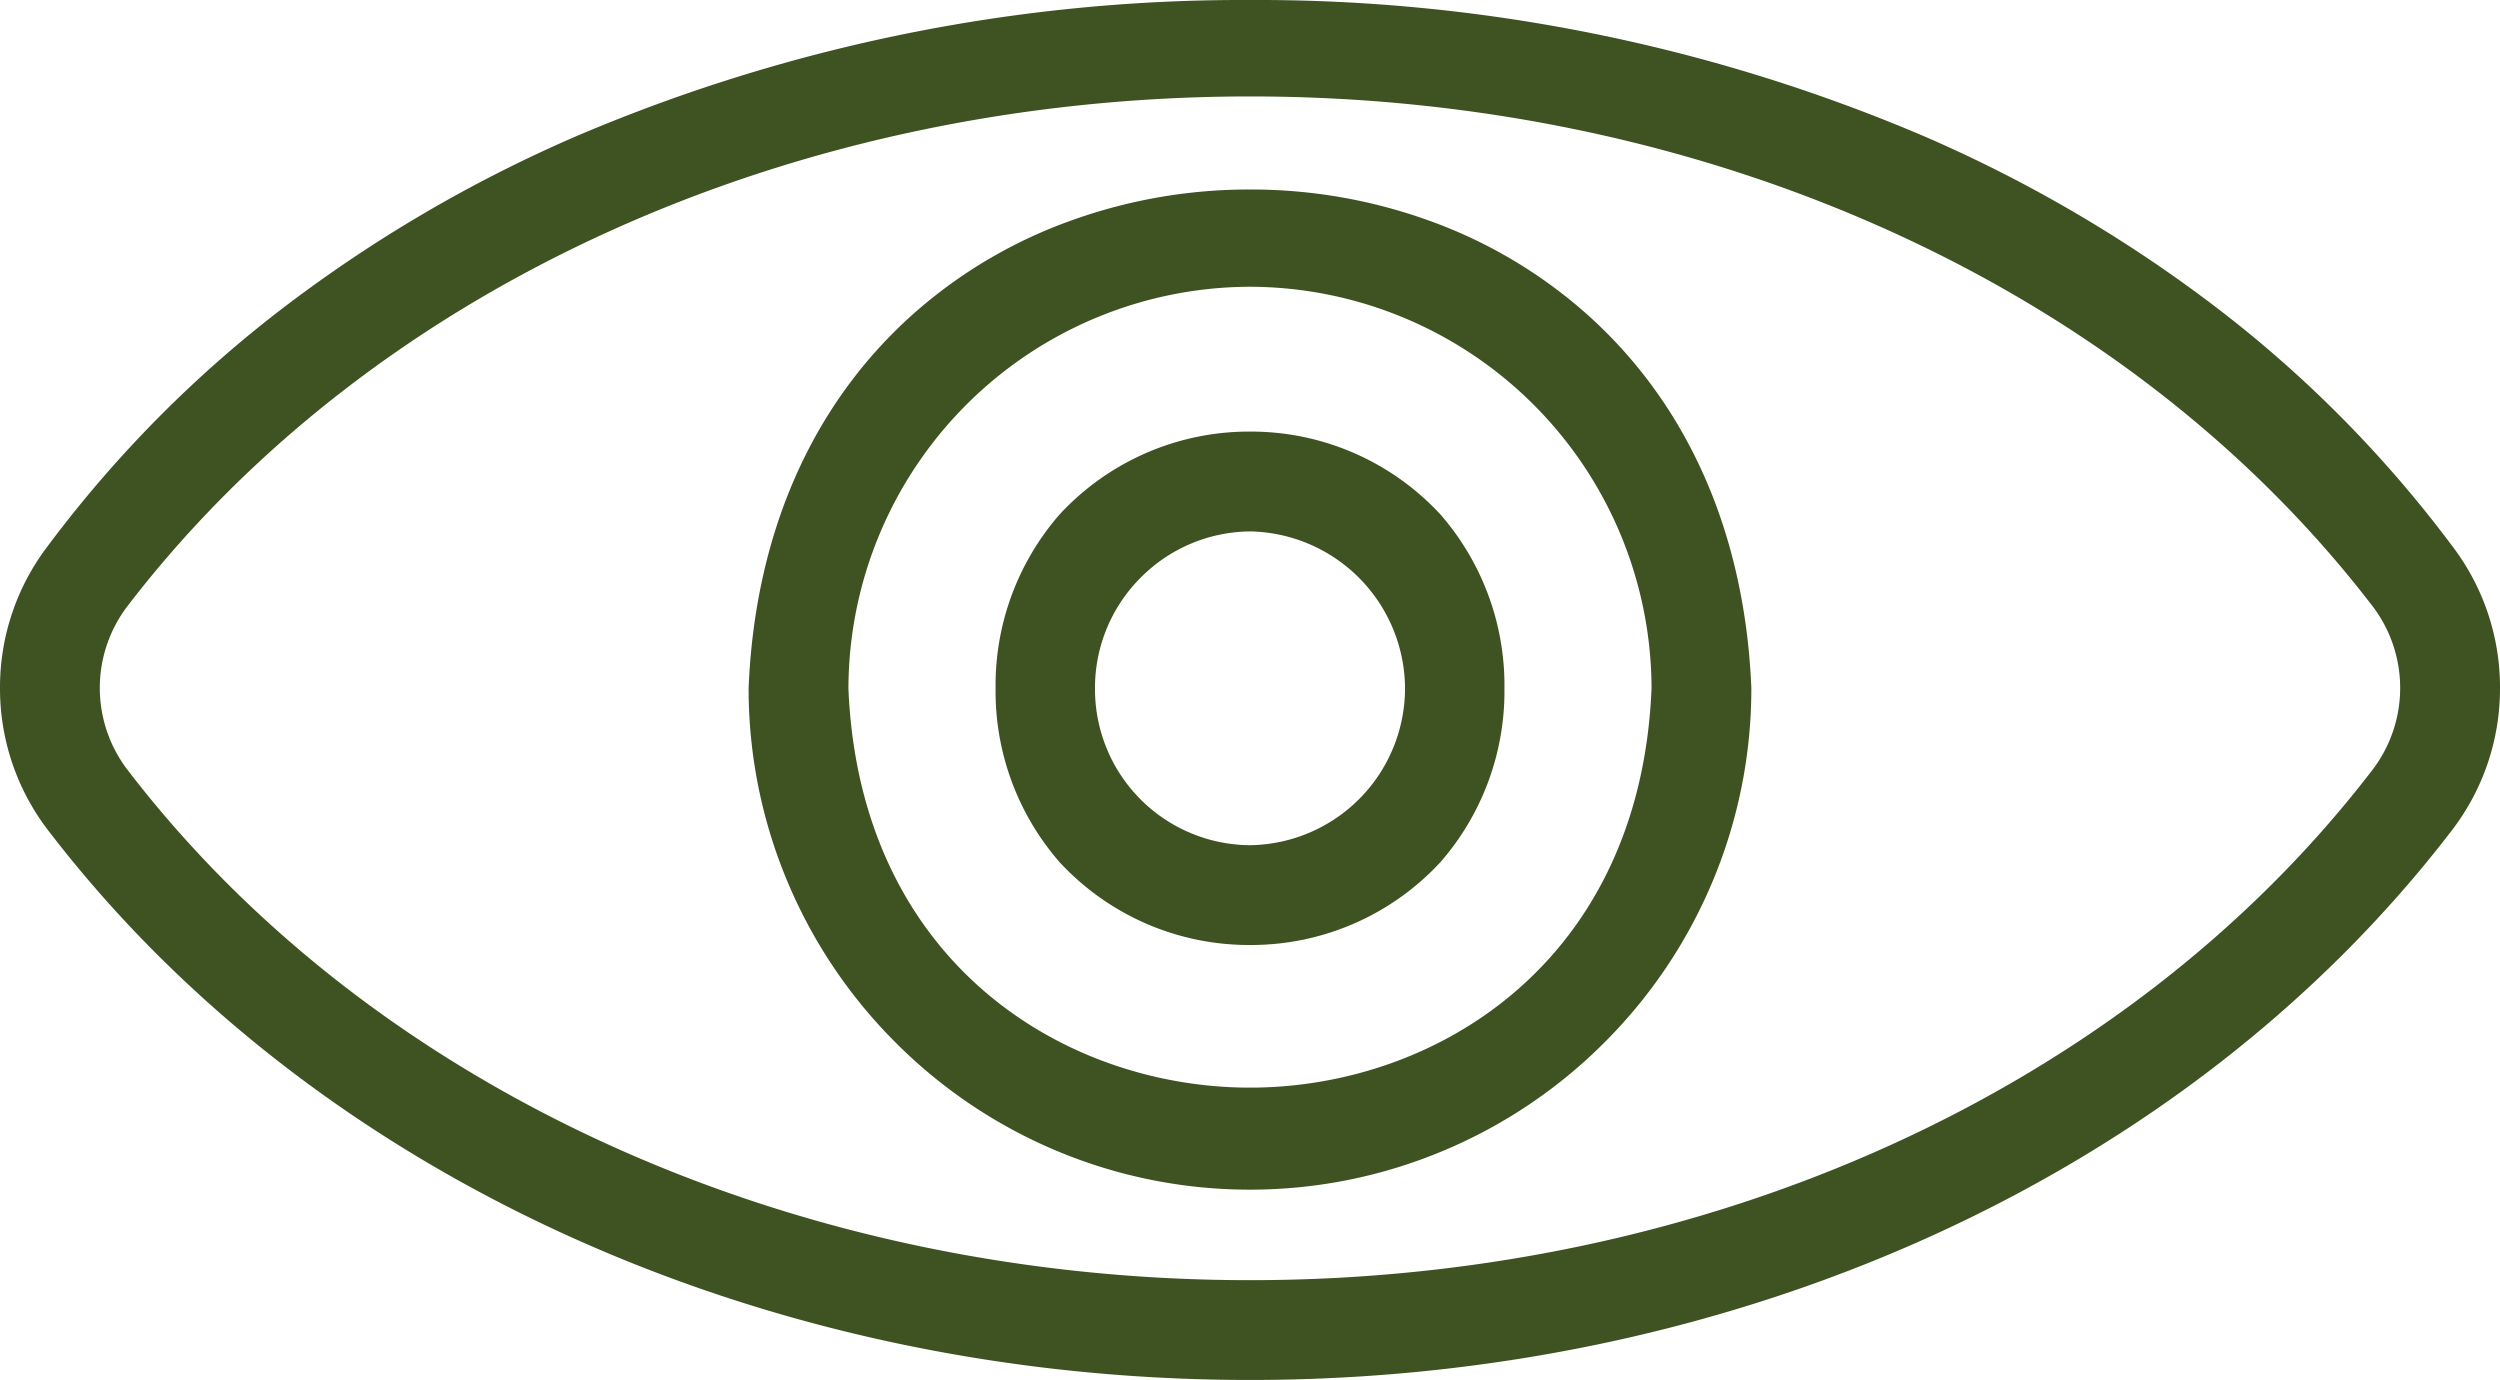
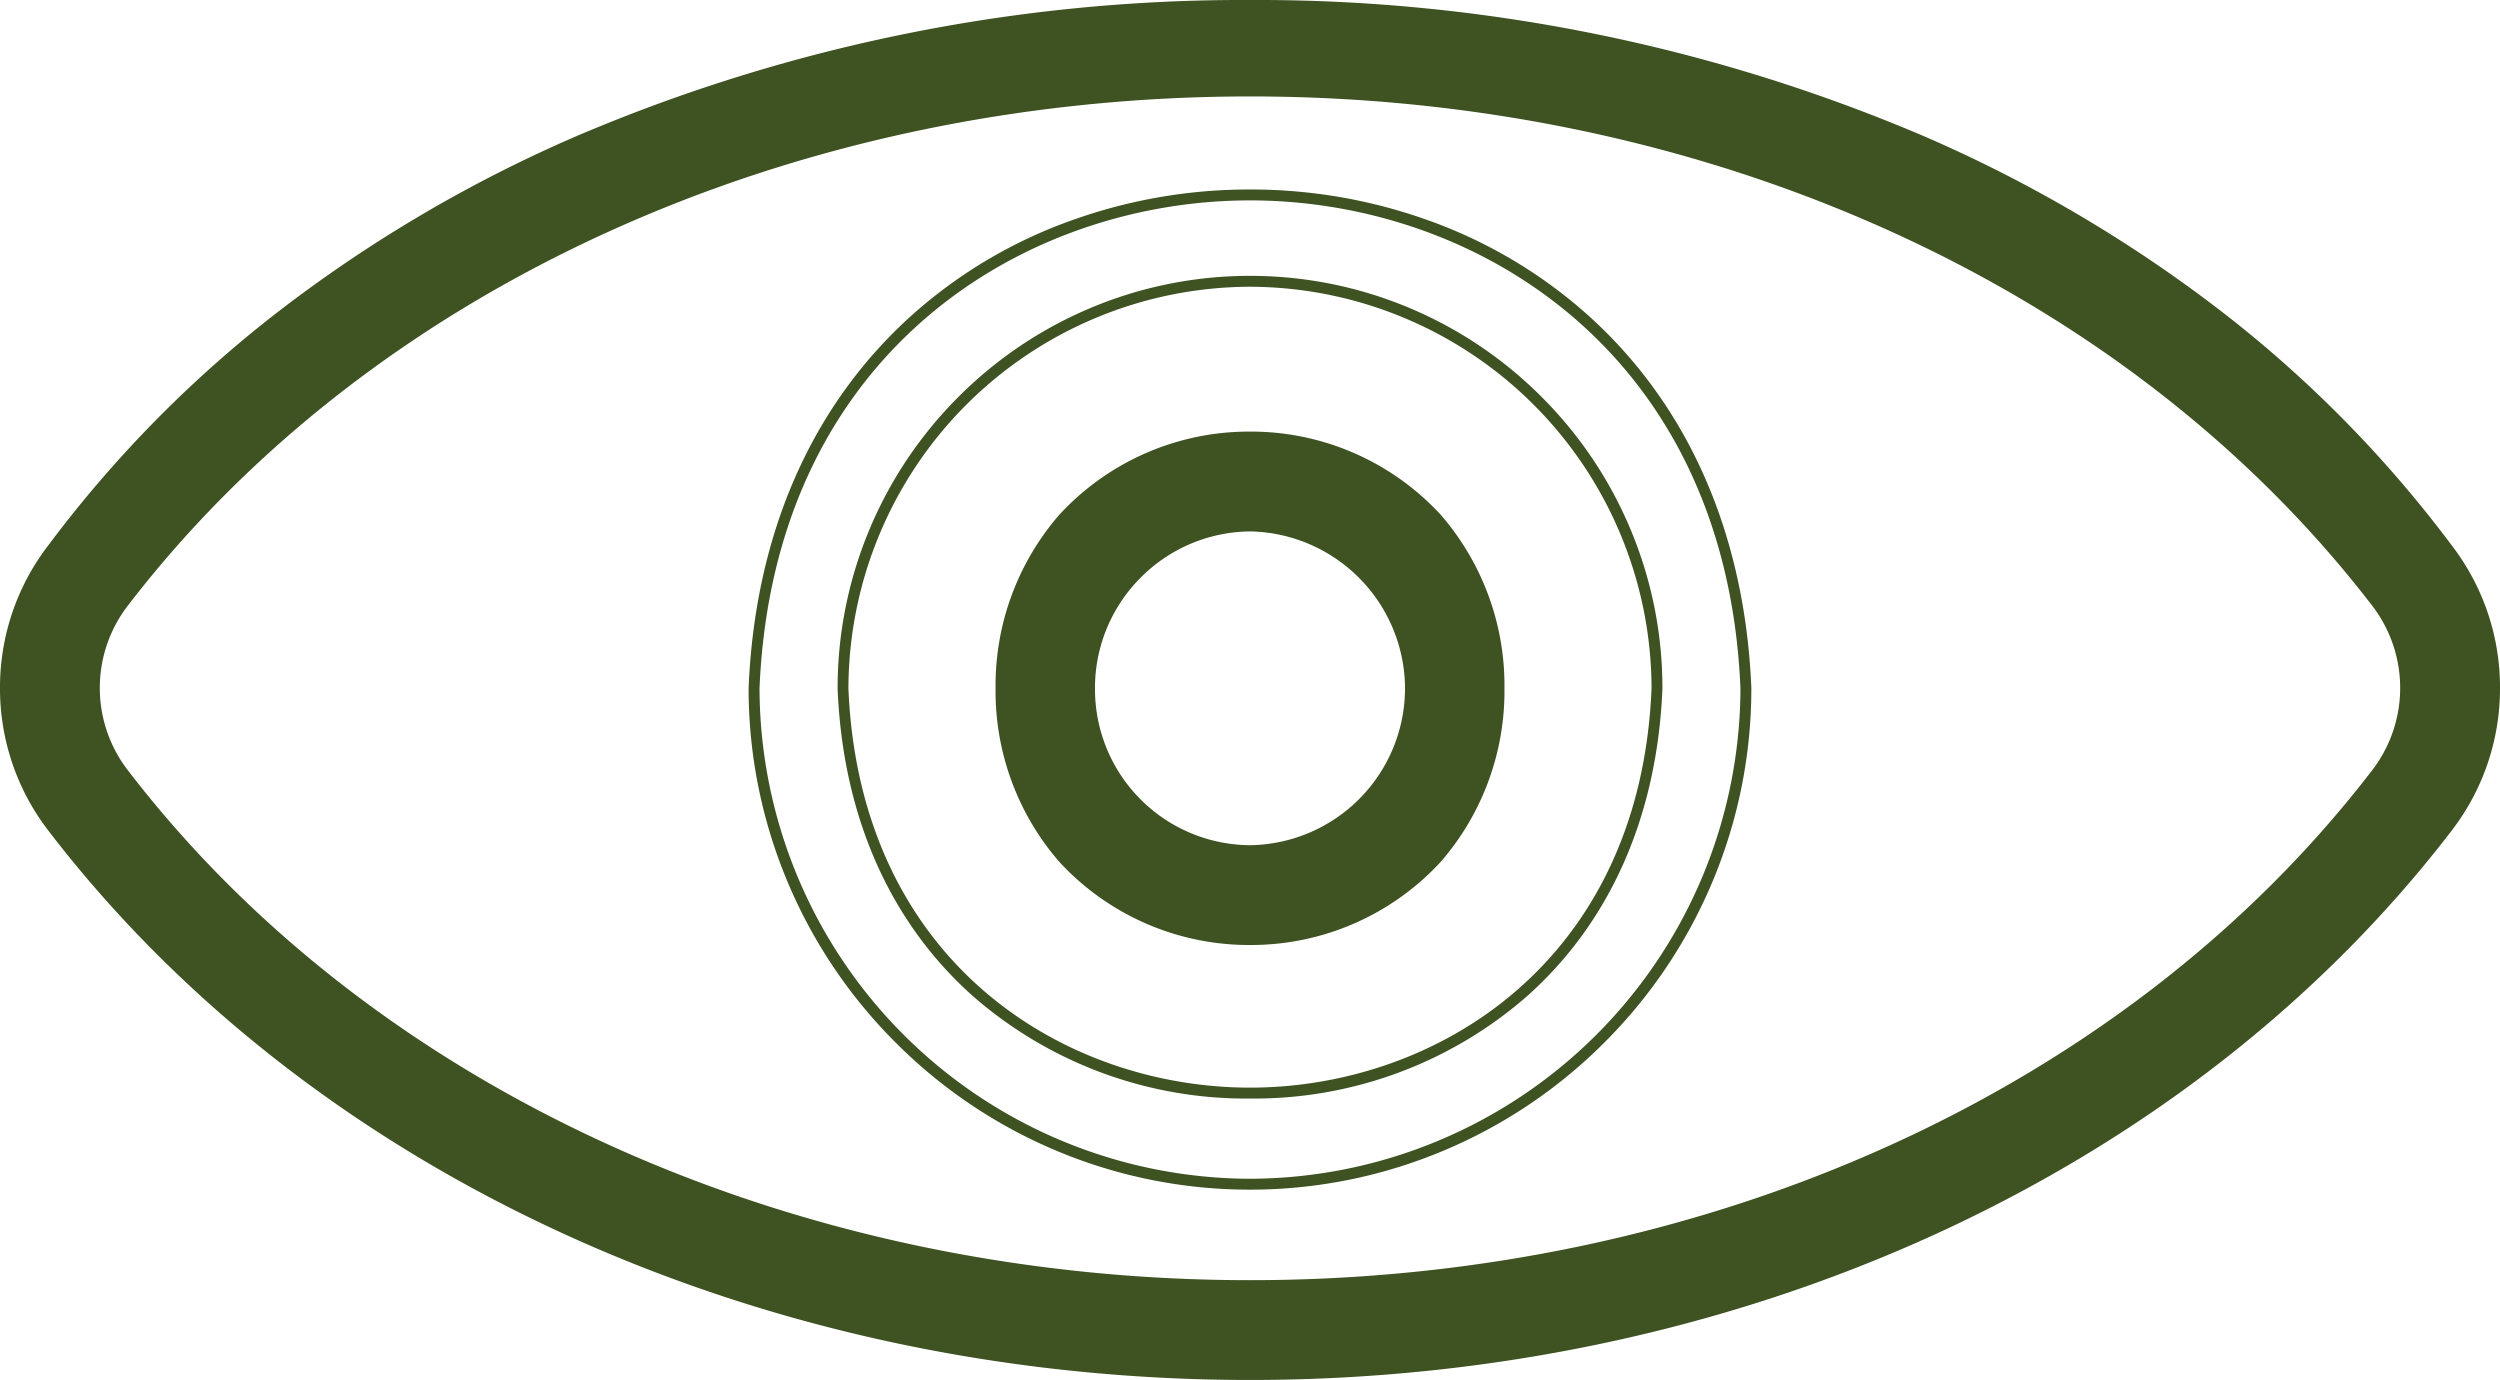
<svg xmlns="http://www.w3.org/2000/svg" width="114.733" height="63.331" viewBox="0 0 114.733 63.331">
  <defs>
    <clipPath id="path">
      <path d="M0,0H114.733V-63.331H0Z" transform="translate(0 63.331)" fill="none" />
    </clipPath>
  </defs>
  <g clip-path="url(#path)">
    <g transform="translate(0.25 0.25)">
      <path d="M0,0C-22.354,0-42.9-9.391-54.954-25.12a10.52,10.52,0,0,1,0-12.778c24.693-33.246,85.221-33.242,109.909,0a10.522,10.522,0,0,1,0,12.777C42.9-9.391,22.354,0,0,0M0-58.9c-21.1,0-40.435,8.782-51.715,23.49a6.429,6.429,0,0,0,0,7.813C-40.425-12.873-21.093-4.08,0-4.08S40.425-12.873,51.715-27.6a6.429,6.429,0,0,0,0-7.813C40.435-50.123,21.1-58.9,0-58.9" transform="translate(57.116 62.831)" fill="#3e5222" />
    </g>
    <g transform="translate(0.25 0.25)">
      <path d="M0,.25c-22.431,0-43.049-9.427-55.152-25.218a10.681,10.681,0,0,1-2.214-6.541,10.684,10.684,0,0,1,2.214-6.541A55.632,55.632,0,0,1-44.307-49a64.046,64.046,0,0,1,13.371-7.822A77.99,77.99,0,0,1,0-63.081a77.994,77.994,0,0,1,30.938,6.254A64.029,64.029,0,0,1,44.308-49,55.644,55.644,0,0,1,55.156-38.046a10.683,10.683,0,0,1,2.211,6.538,10.683,10.683,0,0,1-2.213,6.54C43.049-9.177,22.431.25,0,.25ZM0-62.581c-22.736,0-43.2,9.283-54.753,24.832a10.292,10.292,0,0,0,0,12.477C-42.746-9.6-22.277-.25,0-.25S42.746-9.6,54.757-25.272a10.293,10.293,0,0,0,0-12.473C43.206-53.3,22.737-62.581,0-62.581ZM0-3.83c-21.17,0-40.577-8.83-51.913-23.62a6.692,6.692,0,0,1,0-8.117C-40.586-50.337-21.179-59.155,0-59.155s40.586,8.818,51.913,23.588a6.692,6.692,0,0,1,0,8.117C40.577-12.66,21.17-3.83,0-3.83ZM0-58.655c-21.025,0-40.283,8.745-51.517,23.392a6.19,6.19,0,0,0,0,7.509C-40.274-13.087-21.015-4.33,0-4.33s40.274-8.757,51.517-23.424a6.19,6.19,0,0,0,0-7.509C40.283-49.91,21.025-58.655,0-58.655Z" transform="translate(57.116 62.831)" fill="#3e5222" />
    </g>
    <g transform="translate(34.607 8.948)">
-       <path d="M0,0A22.785,22.785,0,0,1-22.759-22.759c1.251-30.192,44.272-30.183,45.518,0A22.785,22.785,0,0,1,0,0M0-41.437A18.7,18.7,0,0,0-18.679-22.759c1.008,24.773,36.354,24.766,37.358,0A18.7,18.7,0,0,0,0-41.437" transform="translate(22.759 45.399)" fill="#3e5222" />
-     </g>
+       </g>
    <g transform="translate(34.607 8.948)">
      <path d="M0,.25H0A22.89,22.89,0,0,1-8.952-1.565,22.957,22.957,0,0,1-16.262-6.5a22.96,22.96,0,0,1-4.932-7.31,22.9,22.9,0,0,1-1.816-8.952v-.011c.293-7.079,2.9-13.012,7.547-17.157A22.13,22.13,0,0,1-8.223-44.22,24.059,24.059,0,0,1,0-45.65a24.066,24.066,0,0,1,8.223,1.43,22.133,22.133,0,0,1,7.24,4.294c4.644,4.145,7.254,10.078,7.546,17.157v.011a22.892,22.892,0,0,1-1.816,8.951A22.959,22.959,0,0,1,16.262-6.5a22.958,22.958,0,0,1-7.31,4.931A22.89,22.89,0,0,1,0,.25Zm-22.509-23A22.571,22.571,0,0,0,0-.25a22.57,22.57,0,0,0,22.509-22.5C21.871-38.141,10.394-45.15,0-45.15S-21.869-38.141-22.509-22.754ZM0-3.932A19.032,19.032,0,0,1-12.725-8.64c-3.822-3.409-5.967-8.288-6.2-14.109v-.01a18.832,18.832,0,0,1,1.493-7.364,18.887,18.887,0,0,1,4.057-6.014,18.886,18.886,0,0,1,6.014-4.057A18.83,18.83,0,0,1,0-41.687H0a18.83,18.83,0,0,1,7.364,1.493,18.886,18.886,0,0,1,6.014,4.057,18.887,18.887,0,0,1,4.057,6.014,18.832,18.832,0,0,1,1.493,7.364v.01c-.236,5.821-2.381,10.7-6.2,14.109A19.033,19.033,0,0,1,0-3.932Zm-18.43-18.832C-17.914-10.169-8.516-4.432,0-4.432s17.917-5.735,18.429-18.332A18.479,18.479,0,0,0,0-41.187,18.479,18.479,0,0,0-18.429-22.764Z" transform="translate(22.759 45.399)" fill="#3e5222" />
    </g>
    <g transform="translate(45.939 20.057)">
      <path d="M0,0C-15.239-.483-15.235-22.581,0-23.062,15.239-22.578,15.235-.481,0,0M0-18.981a7.451,7.451,0,0,0-7.364,7.537A7.452,7.452,0,0,0,0-4.08a7.452,7.452,0,0,0,7.364-7.538A7.451,7.451,0,0,0,0-18.981" transform="translate(11.428 23.062)" fill="#3e5222" />
    </g>
    <g transform="translate(45.939 20.057)">
      <path d="M0,.25H-.008a11.835,11.835,0,0,1-8.75-3.823,11.938,11.938,0,0,1-2.919-7.958,11.94,11.94,0,0,1,2.92-7.958A11.832,11.832,0,0,1-.008-23.312H.008a11.836,11.836,0,0,1,8.75,3.824,11.939,11.939,0,0,1,2.919,7.958A11.939,11.939,0,0,1,8.757-3.572,11.833,11.833,0,0,1,.008.25ZM0-22.812c-7.679.247-11.178,6.019-11.178,11.28S-7.68-.5,0-.25C7.679-.5,11.177-6.269,11.178-11.53S7.68-22.564,0-22.812ZM0-3.83H0A7.658,7.658,0,0,1-5.358-6.085a7.662,7.662,0,0,1-2.256-5.356,7.65,7.65,0,0,1,2.192-5.471A7.651,7.651,0,0,1,0-19.231H0a7.66,7.66,0,0,1,5.356,2.255,7.658,7.658,0,0,1,2.255,5.355A7.71,7.71,0,0,1,0-3.83Zm0-14.9a7.154,7.154,0,0,0-5.064,2.168,7.153,7.153,0,0,0-2.05,5.116A7.159,7.159,0,0,0,0-4.33a7.21,7.21,0,0,0,7.114-7.285A7.244,7.244,0,0,0,0-18.731Z" transform="translate(11.428 23.062)" fill="#3e5222" />
    </g>
  </g>
</svg>